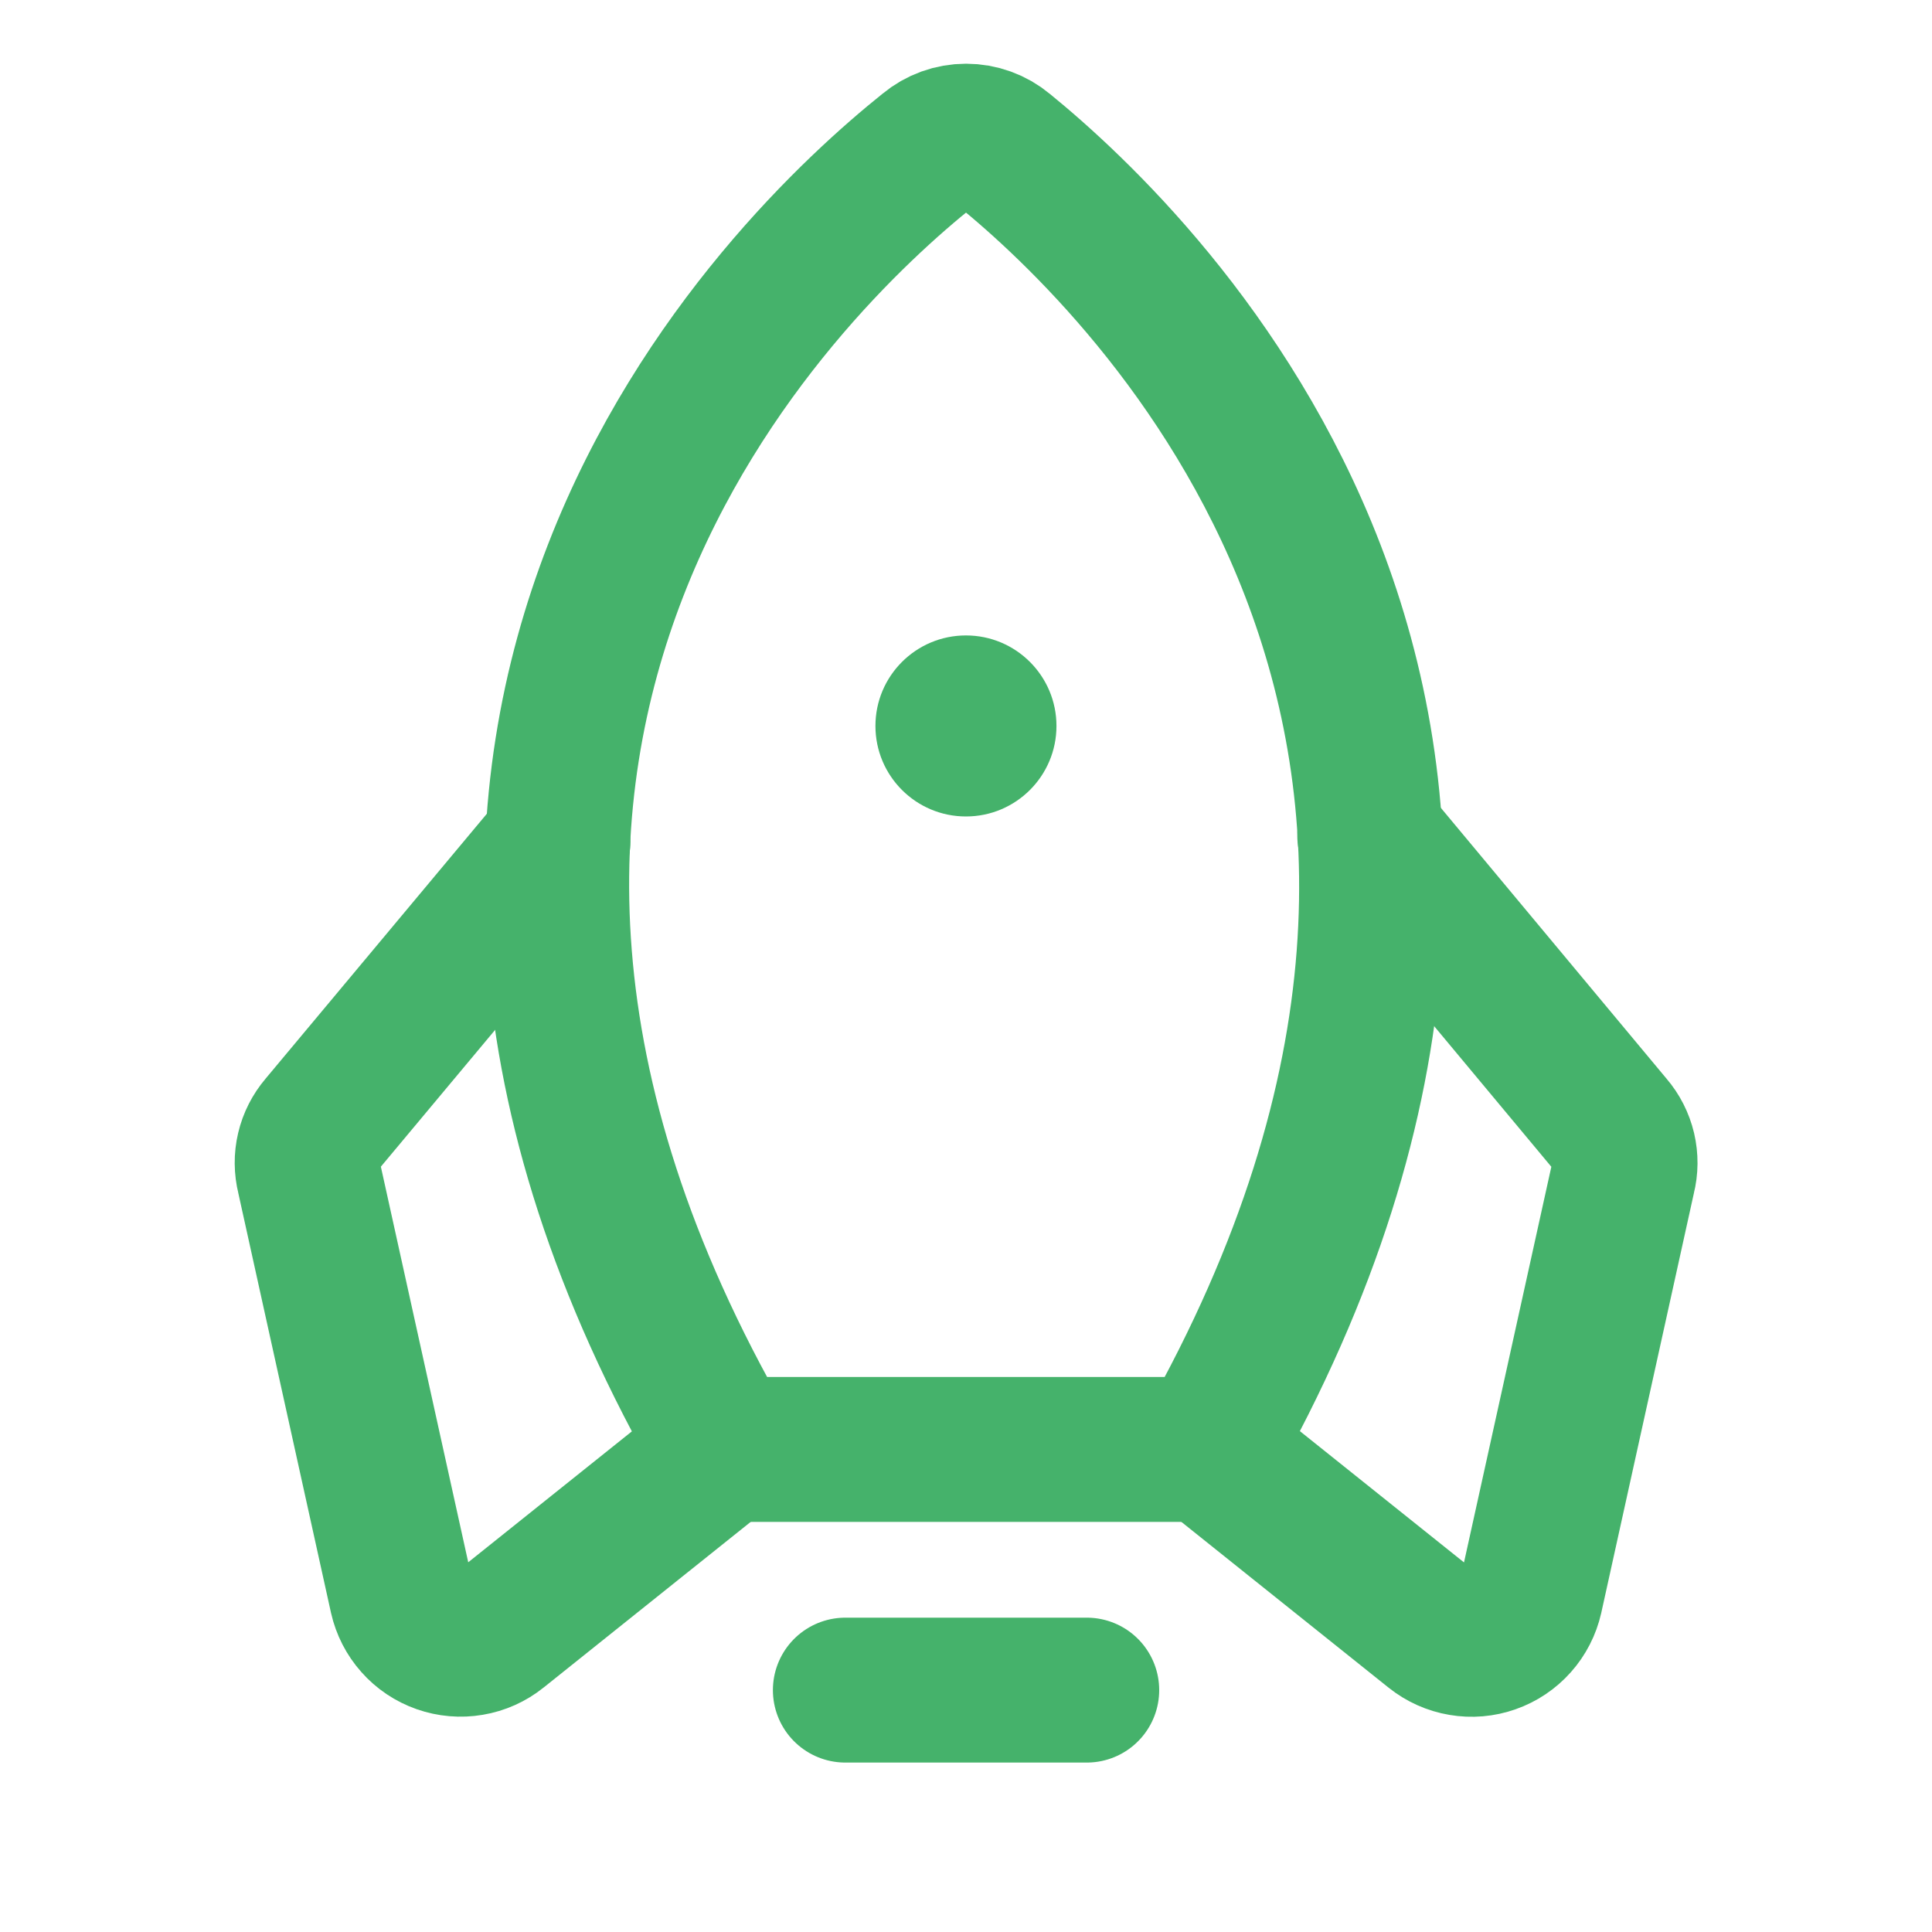
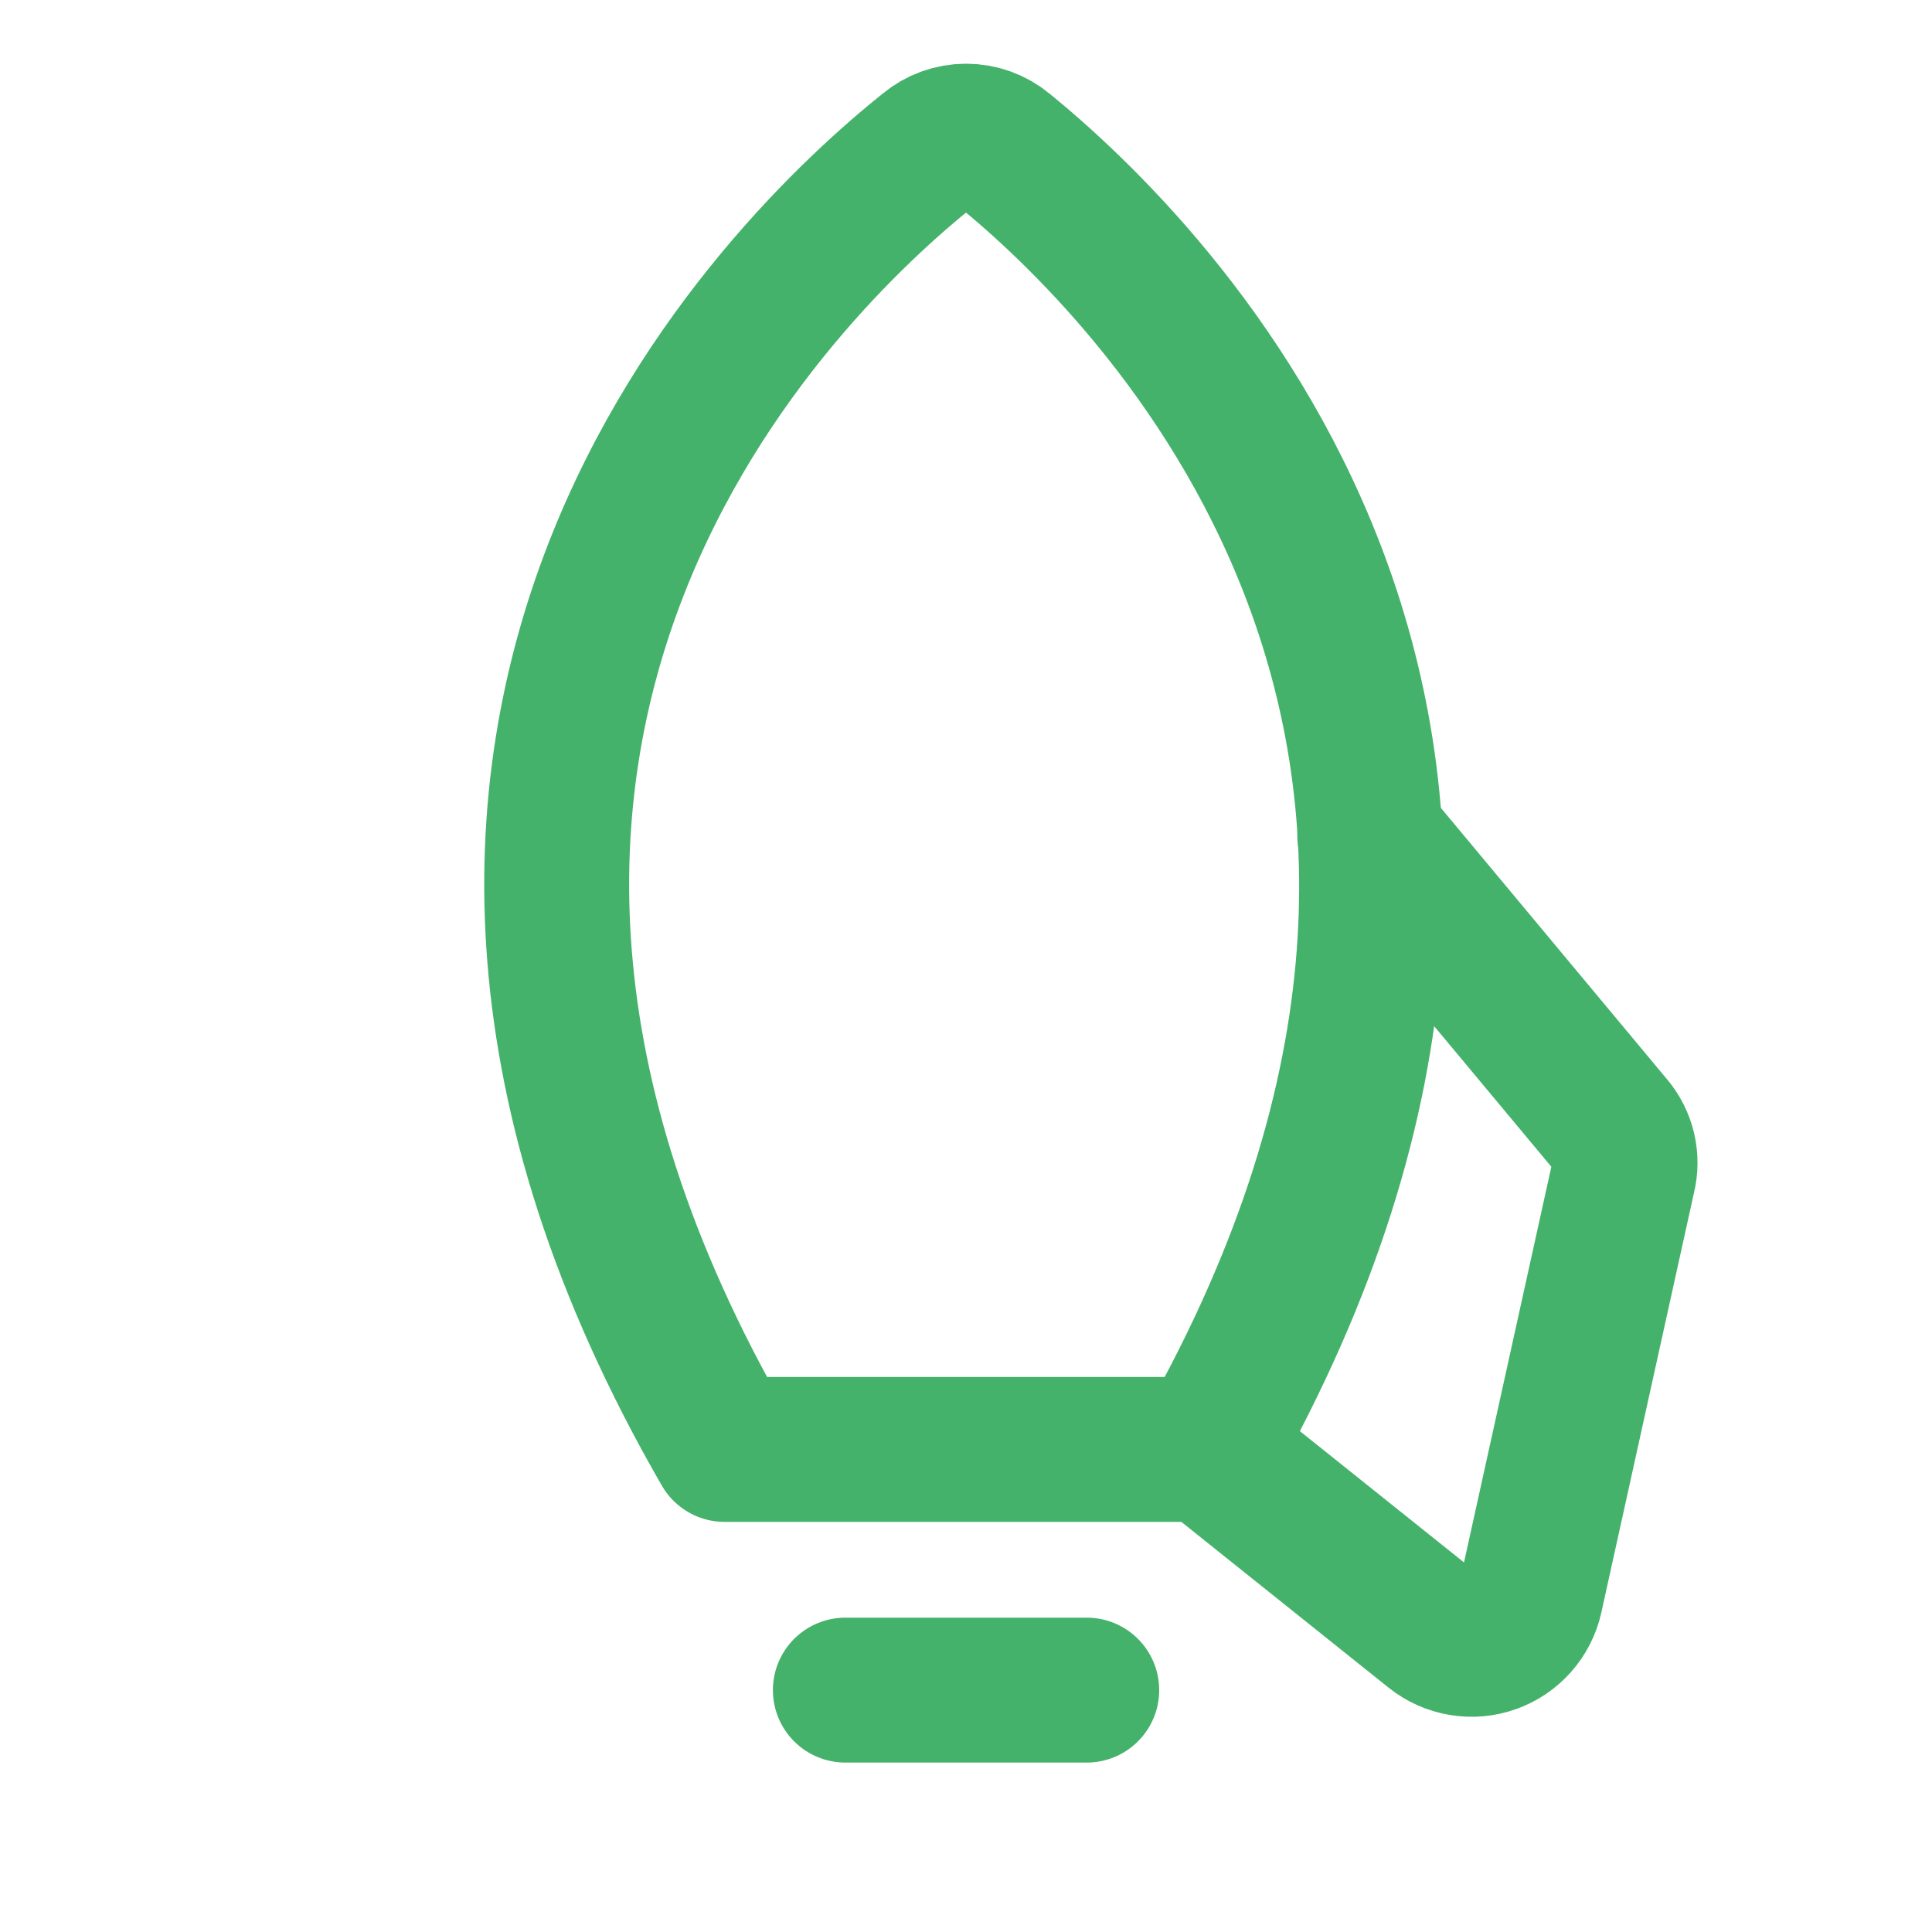
<svg xmlns="http://www.w3.org/2000/svg" width="40" height="40" viewBox="0 0 40 40" fill="none">
  <path d="M22.5 34.992H17.502" stroke="#45B26B" stroke-width="3" stroke-linecap="round" stroke-linejoin="round" />
  <path d="M19.221 3.102C16.252 5.477 6.33 14.977 15.002 30.009H25.002C33.502 14.977 23.721 5.493 20.783 3.102C20.564 2.919 20.287 2.819 20.002 2.819C19.716 2.819 19.44 2.919 19.221 3.102Z" stroke="#45B26B" stroke-width="3" stroke-linecap="round" stroke-linejoin="round" />
-   <path d="M11.552 17.425L6.645 23.3C6.522 23.444 6.434 23.616 6.391 23.8C6.347 23.985 6.349 24.178 6.395 24.362L8.317 33.065C8.364 33.272 8.462 33.464 8.603 33.622C8.743 33.781 8.922 33.901 9.122 33.971C9.322 34.041 9.537 34.06 9.746 34.024C9.955 33.989 10.152 33.901 10.317 33.768L15.005 30.018" stroke="#45B26B" stroke-width="3" stroke-linecap="round" stroke-linejoin="round" />
  <path d="M28.359 17.302L33.359 23.302C33.483 23.446 33.57 23.618 33.614 23.803C33.657 23.988 33.656 24.18 33.609 24.364L31.688 33.068C31.641 33.274 31.543 33.466 31.402 33.624C31.261 33.783 31.082 33.903 30.882 33.973C30.682 34.044 30.468 34.062 30.259 34.026C30.05 33.991 29.853 33.903 29.688 33.771L25 30.021" stroke="#45B26B" stroke-width="3" stroke-linecap="round" stroke-linejoin="round" />
-   <path d="M19.999 16.904C21.034 16.904 21.873 16.065 21.873 15.03C21.873 13.995 21.034 13.156 19.999 13.156C18.964 13.156 18.125 13.995 18.125 15.03C18.125 16.065 18.964 16.904 19.999 16.904Z" fill="#45B26B" />
</svg>